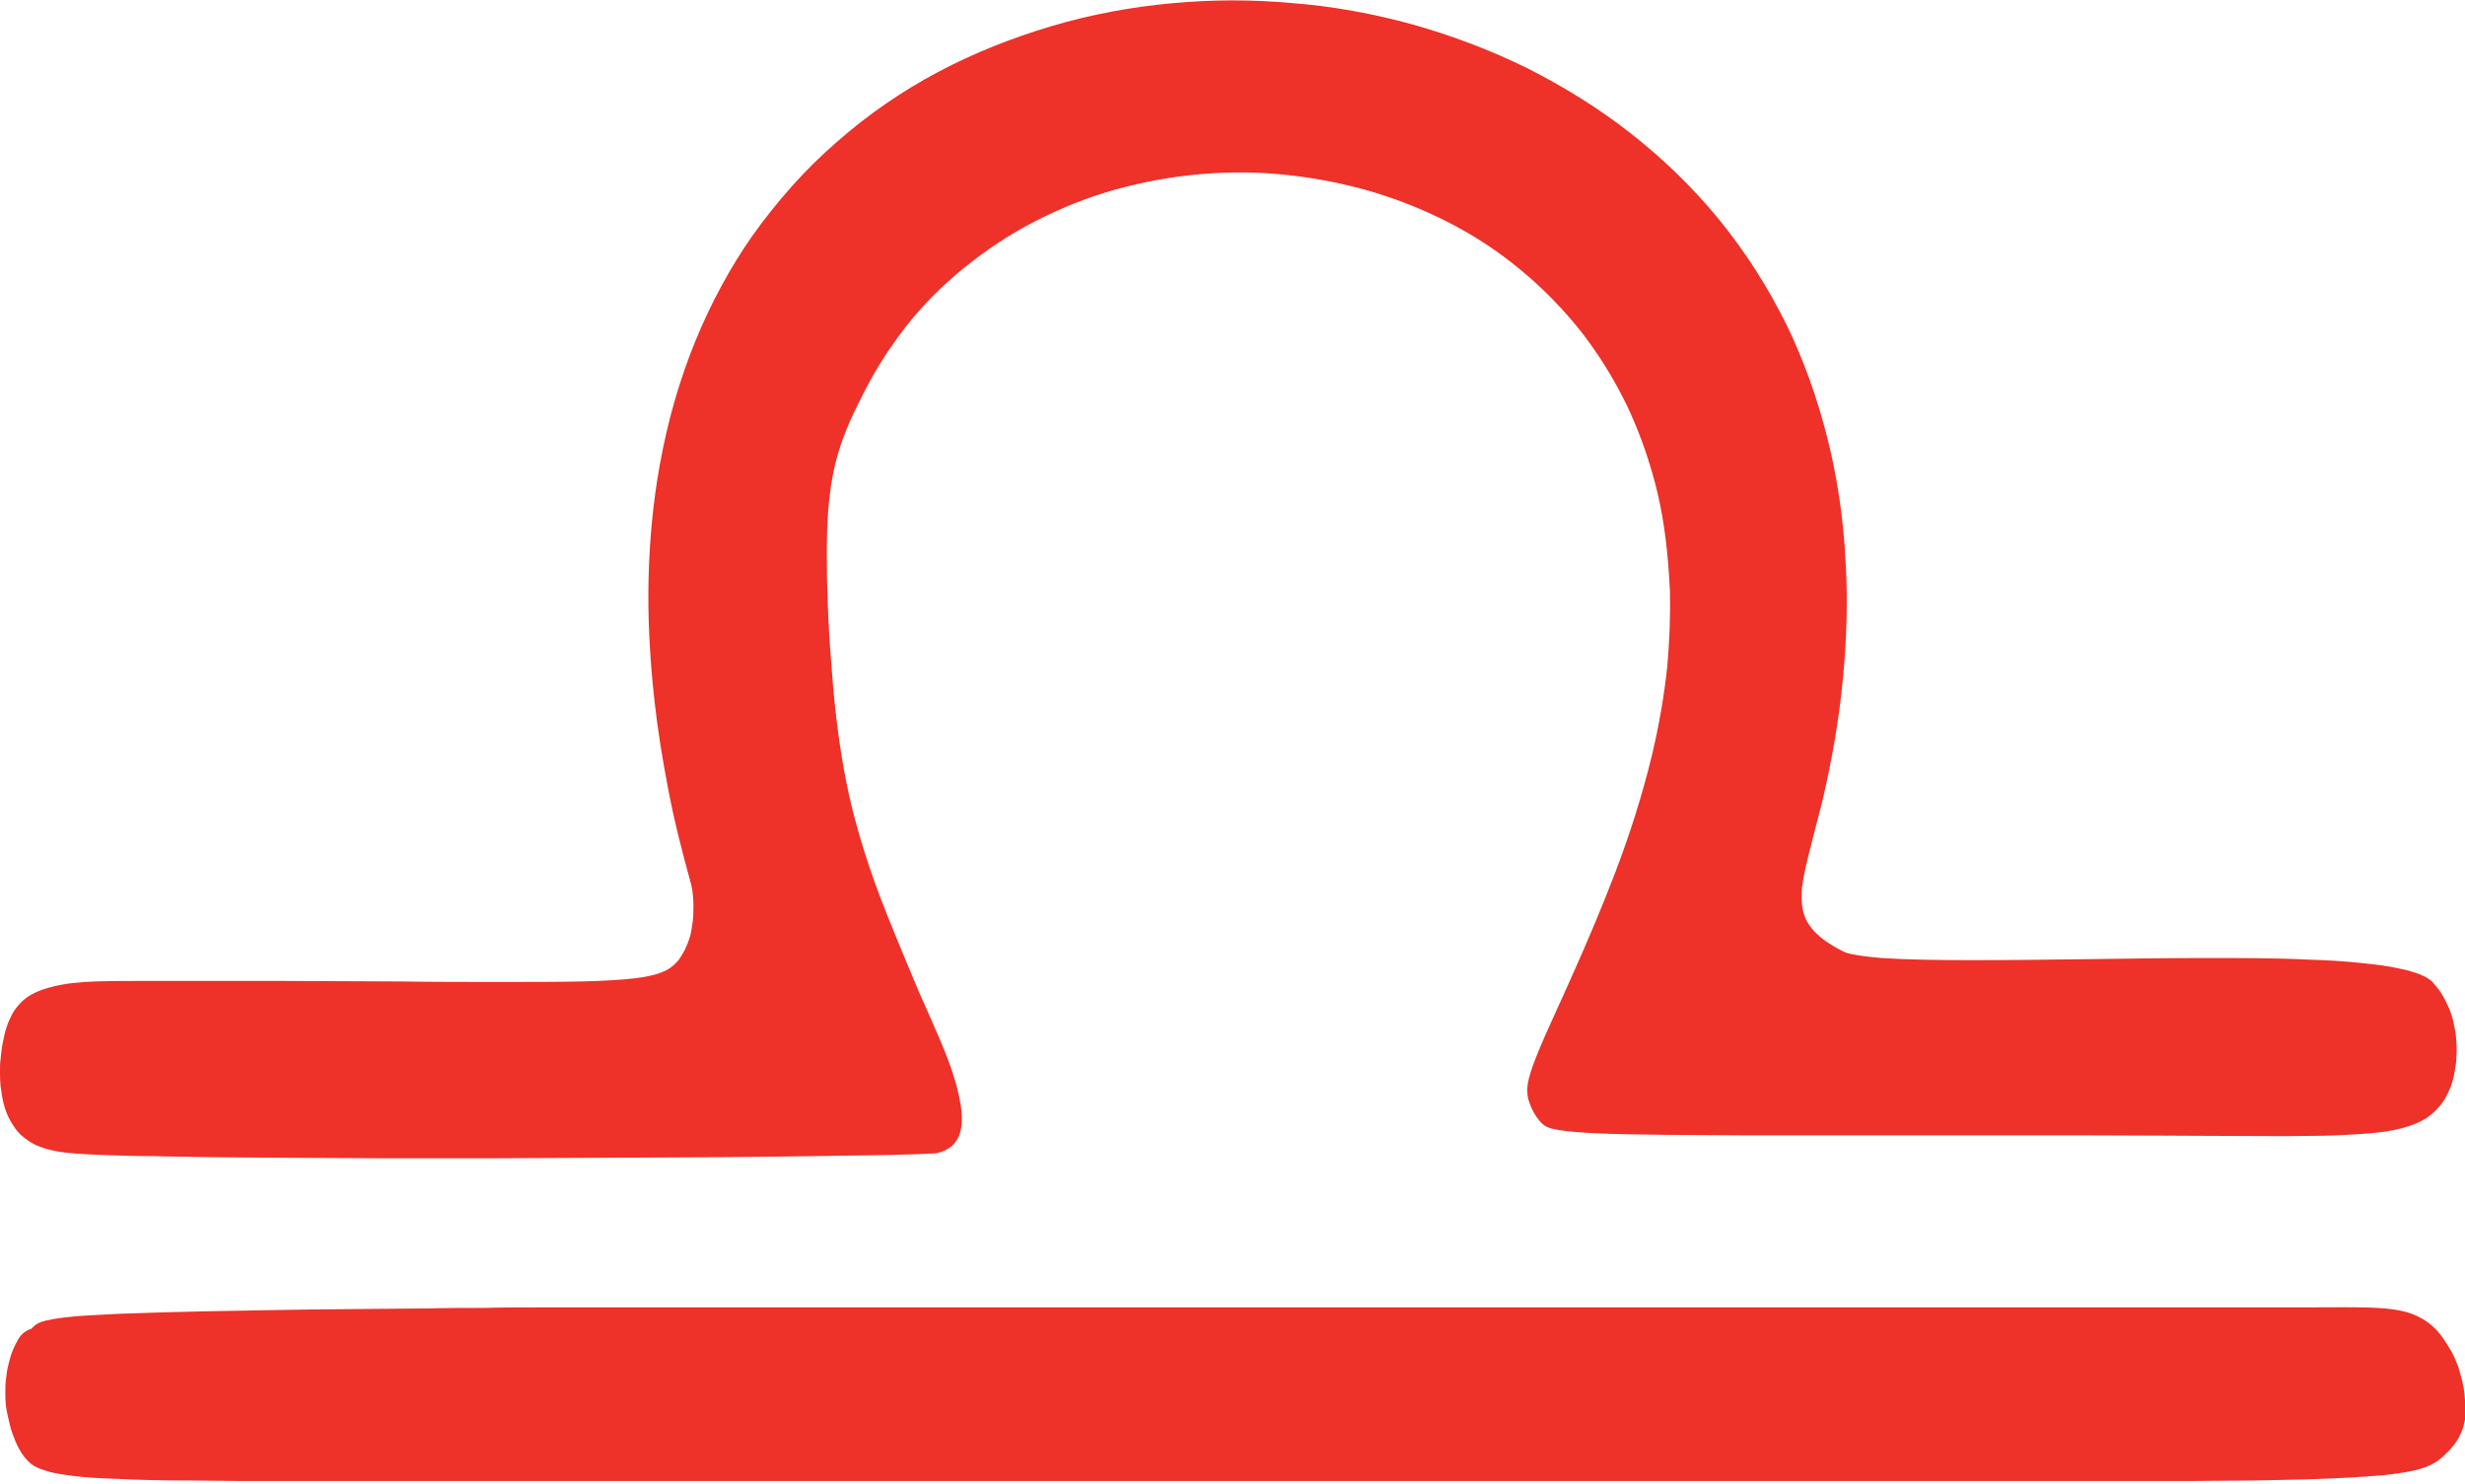
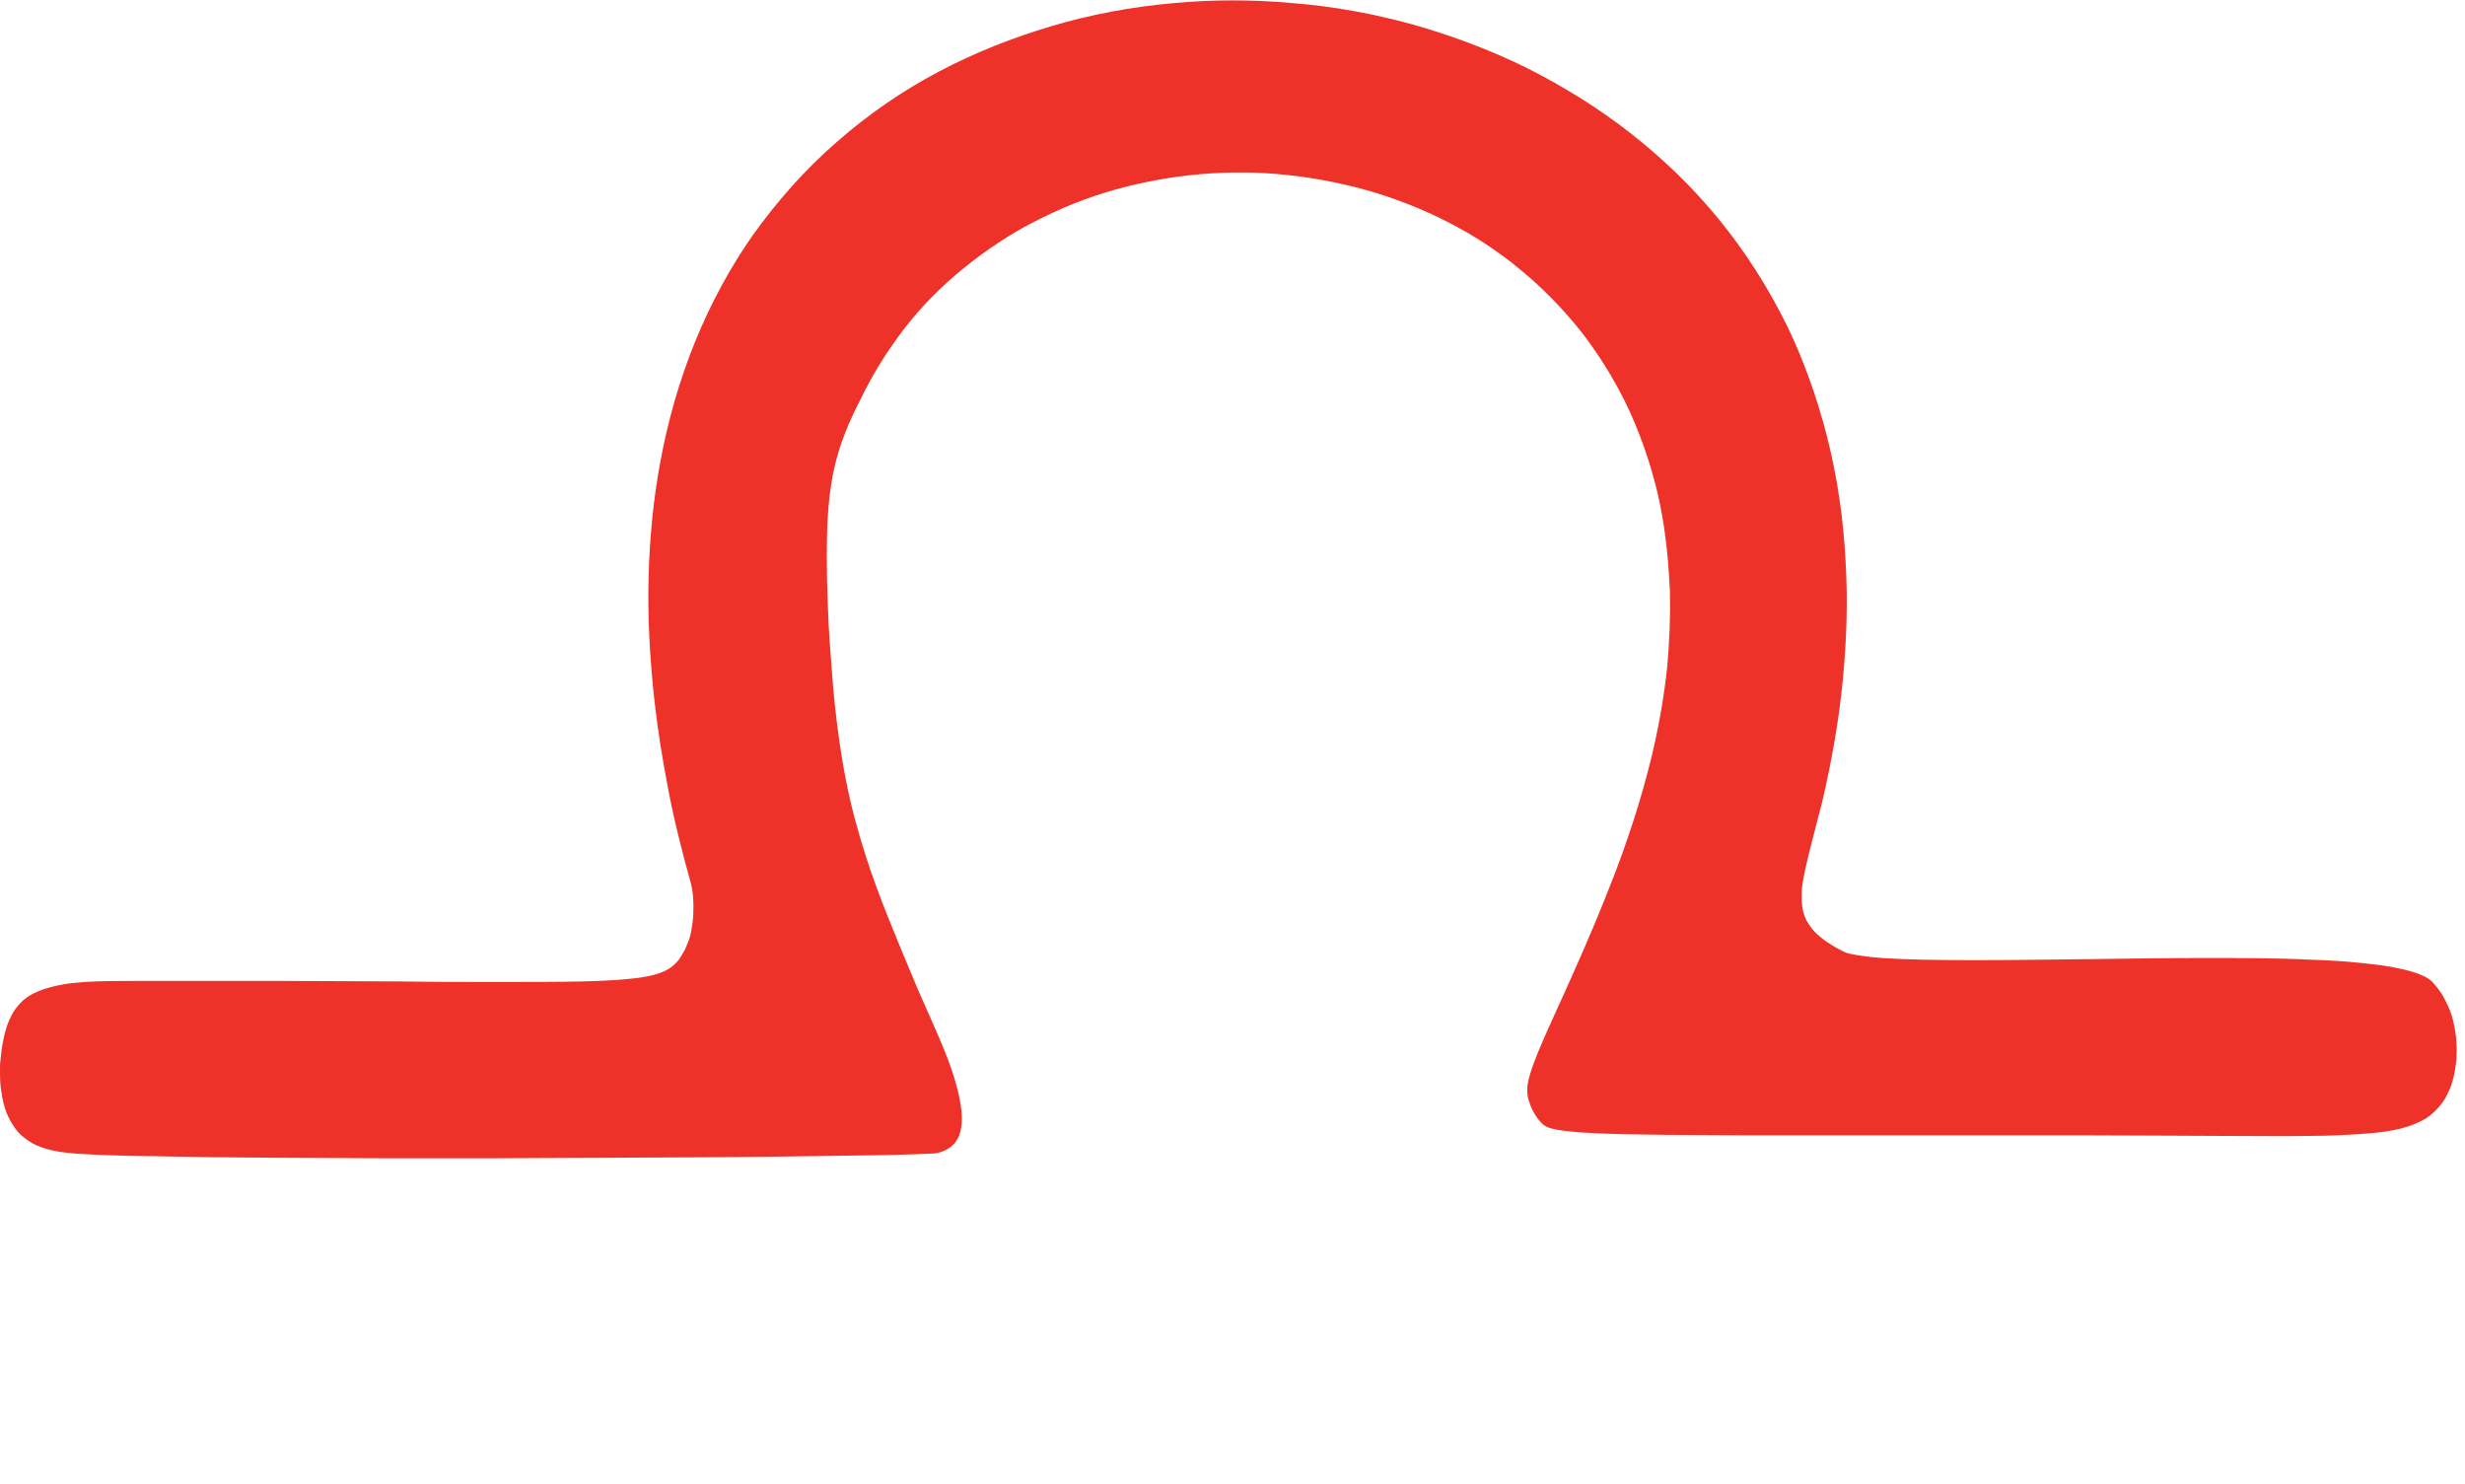
<svg xmlns="http://www.w3.org/2000/svg" version="1.1" id="Layer_1" x="0px" y="0px" viewBox="0 0 46.29 27.86" style="enable-background:new 0 0 46.29 27.86;" xml:space="preserve">
  <style type="text/css"> .st0{fill:#EE3129;} .st1{fill:#FFFFFF;} </style>
  <g>
    <g>
      <path class="st0" d="M0.45,21.36c0.1,0.08,0.2,0.14,0.32,0.18c0.11,0.04,0.23,0.07,0.36,0.09c0.2,0.03,0.41,0.04,0.6,0.05 c0.08,0,0.16,0.01,0.25,0.01c0.27,0.01,0.58,0.02,0.92,0.02c0.33,0.01,0.7,0.01,1.09,0.02c0.39,0,0.81,0.01,1.25,0.01 c0.62,0,1.28,0.01,1.95,0.01c0.68,0,1.37,0,2.07,0c0.73,0,1.46-0.01,2.17-0.01c0.71,0,1.39-0.01,2.03-0.01 c1.3-0.01,2.41-0.03,3.16-0.04c0.44-0.01,0.75-0.02,0.9-0.03c0.05,0,0.08-0.01,0.09-0.01c0.19-0.05,0.31-0.14,0.38-0.28 c0.13-0.26,0.07-0.67-0.07-1.13s-0.38-0.97-0.59-1.45c-0.06-0.13-0.11-0.25-0.16-0.37c-0.38-0.91-0.68-1.62-0.91-2.34 c-0.15-0.47-0.28-0.94-0.38-1.46c-0.1-0.52-0.18-1.09-0.24-1.78c-0.02-0.25-0.04-0.51-0.06-0.79c-0.03-0.45-0.04-0.85-0.05-1.2 c-0.01-0.64,0-1.13,0.05-1.54c0.07-0.61,0.22-1.06,0.45-1.55c0.07-0.15,0.15-0.3,0.23-0.46c0.18-0.35,0.39-0.68,0.61-0.98 c0.32-0.44,0.69-0.83,1.09-1.17s0.83-0.64,1.28-0.89c0.48-0.26,0.98-0.48,1.5-0.64c0.52-0.16,1.06-0.27,1.6-0.33 c0.56-0.06,1.12-0.07,1.67-0.02c0.56,0.05,1.11,0.15,1.65,0.3c0.53,0.15,1.04,0.35,1.53,0.6c0.49,0.25,0.95,0.55,1.38,0.91 c0.4,0.33,0.77,0.71,1.1,1.12c0.33,0.42,0.62,0.88,0.87,1.39c0.22,0.46,0.4,0.95,0.54,1.48c0.14,0.53,0.22,1.09,0.26,1.7 c0.01,0.11,0.01,0.22,0.02,0.34c0.01,0.47-0.01,0.94-0.05,1.4c-0.06,0.57-0.16,1.13-0.29,1.68c-0.19,0.78-0.43,1.52-0.69,2.2 c-0.26,0.68-0.53,1.31-0.78,1.87c-0.26,0.59-0.5,1.09-0.66,1.48c-0.13,0.32-0.21,0.56-0.21,0.72c0,0.09,0.01,0.17,0.04,0.24 c0.07,0.22,0.2,0.36,0.23,0.39c0.06,0.06,0.13,0.1,0.33,0.13c0.29,0.05,0.85,0.08,2,0.09c0.45,0,0.98,0.01,1.62,0.01 c0.64,0,1.4,0,2.28,0c0.59,0,1.24,0,1.95,0c0.42,0,0.87,0,1.34,0c0.29,0,0.57,0,0.83,0c0.92,0,1.7,0.01,2.37,0.01 c0.67,0,1.23,0.01,1.7,0c0.4,0,0.73-0.02,1.02-0.04c0.28-0.02,0.51-0.05,0.7-0.1c0.19-0.05,0.34-0.11,0.47-0.19 c0.12-0.08,0.22-0.18,0.31-0.3c0.05-0.07,0.09-0.15,0.13-0.24c0.04-0.09,0.07-0.2,0.09-0.3c0.02-0.11,0.04-0.23,0.04-0.34 c0.01-0.12,0-0.24-0.01-0.36c-0.01-0.09-0.03-0.19-0.05-0.28c-0.02-0.09-0.05-0.18-0.09-0.27c-0.04-0.09-0.08-0.17-0.13-0.25 c-0.05-0.08-0.11-0.15-0.17-0.22c-0.05-0.05-0.13-0.1-0.23-0.14c-0.1-0.04-0.23-0.08-0.38-0.11c-0.21-0.05-0.47-0.08-0.76-0.11 c-0.29-0.03-0.61-0.05-0.96-0.06c-0.59-0.03-1.25-0.03-1.93-0.03s-1.4,0.01-2.1,0.02c-0.8,0.01-1.57,0.02-2.26,0.02 c-0.69,0-1.28-0.01-1.72-0.04c-0.26-0.02-0.46-0.05-0.6-0.08c-0.05-0.01-0.09-0.03-0.12-0.04c-0.12-0.06-0.22-0.12-0.31-0.18 c-0.09-0.06-0.17-0.13-0.24-0.2c-0.06-0.07-0.11-0.14-0.15-0.21c-0.04-0.09-0.07-0.18-0.08-0.29c-0.01-0.1-0.01-0.21,0-0.33 c0.03-0.23,0.09-0.48,0.17-0.79c0.01-0.04,0.02-0.08,0.03-0.12c0.06-0.23,0.12-0.47,0.18-0.7c0.19-0.81,0.32-1.58,0.39-2.33 c0.07-0.74,0.09-1.46,0.05-2.14c-0.04-0.84-0.16-1.63-0.35-2.38c-0.19-0.74-0.44-1.44-0.75-2.08c-0.36-0.73-0.79-1.4-1.28-2 c-0.49-0.6-1.05-1.14-1.65-1.61c-0.61-0.48-1.26-0.88-1.95-1.23c-0.69-0.34-1.41-0.61-2.15-0.82c-0.73-0.2-1.48-0.34-2.24-0.4 c-0.76-0.07-1.52-0.07-2.27,0c-0.77,0.07-1.53,0.21-2.27,0.43c-0.74,0.22-1.45,0.5-2.13,0.86c-0.68,0.36-1.32,0.8-1.91,1.32 c-0.59,0.51-1.12,1.11-1.59,1.77c-0.41,0.59-0.77,1.25-1.06,1.96c-0.29,0.71-0.52,1.49-0.67,2.33c-0.12,0.66-0.19,1.36-0.21,2.1 c-0.02,0.74,0.02,1.51,0.11,2.33c0.06,0.54,0.15,1.1,0.26,1.67c0.11,0.58,0.26,1.17,0.43,1.78c0,0,0,0.01,0,0.01 c0.03,0.1,0.05,0.3,0.04,0.52c0,0.11-0.02,0.23-0.04,0.35c-0.02,0.11-0.06,0.22-0.11,0.32c0,0,0,0.01,0,0.01 c-0.04,0.07-0.08,0.14-0.12,0.2c-0.05,0.06-0.1,0.11-0.17,0.16c-0.14,0.09-0.33,0.15-0.65,0.19c-0.25,0.03-0.58,0.05-1.01,0.06 c-0.44,0.01-0.98,0.01-1.66,0.01c-0.51,0-1.09,0-1.76-0.01c-0.67,0-1.44-0.01-2.3-0.01c-0.36,0-0.74,0-1.14,0 c-0.4,0-0.82,0-1.25,0c0,0-0.01,0-0.01,0c-0.37,0-0.71,0-1.01,0.01c-0.31,0.01-0.58,0.04-0.81,0.1c-0.12,0.03-0.24,0.07-0.34,0.12 c-0.1,0.05-0.19,0.11-0.26,0.19c-0.06,0.06-0.11,0.13-0.15,0.2c-0.04,0.08-0.08,0.16-0.11,0.26c-0.03,0.09-0.05,0.19-0.07,0.29 c-0.02,0.1-0.03,0.21-0.04,0.31C0,19.96,0,20.03,0,20.09c0,0.1,0,0.2,0.01,0.29c0.02,0.16,0.04,0.3,0.08,0.42 c0.04,0.13,0.09,0.23,0.15,0.32C0.3,21.22,0.37,21.3,0.45,21.36z" />
    </g>
    <g>
-       <path class="st0" d="M46.28,26.17c-0.01-0.08-0.02-0.15-0.04-0.23c-0.02-0.08-0.04-0.15-0.06-0.22c-0.02-0.07-0.05-0.14-0.08-0.21 c-0.03-0.07-0.06-0.13-0.1-0.19c-0.08-0.14-0.16-0.25-0.24-0.34c-0.09-0.09-0.18-0.17-0.28-0.22c-0.22-0.13-0.48-0.18-0.84-0.2 c-0.35-0.02-0.8-0.01-1.37-0.01c-0.06,0-0.11,0-0.17,0c-0.31,0-0.62,0-0.93,0c-0.37,0-0.74,0-1.1,0c-0.37,0-0.74,0-1.1,0 c-0.37,0-0.74,0-1.1,0c-0.37,0-0.74,0-1.1,0c-0.37,0-0.74,0-1.1,0c-0.37,0-0.74,0-1.1,0c-0.37,0-0.74,0-1.1,0 c-0.37,0-0.74,0-1.1,0c-0.37,0-0.74,0-1.1,0c-0.37,0-0.74,0-1.1,0c-0.37,0-0.74,0-1.1,0c-0.37,0-0.74,0-1.1,0 c-0.37,0-0.74,0-1.1,0c-0.37,0-0.74,0-1.1,0c-0.37,0-0.74,0-1.1,0c-0.37,0-0.74,0-1.1,0c-0.14,0-0.28,0-0.42,0 c-0.23,0-0.45,0-0.68,0c-0.38,0-0.75,0-1.12,0c-0.37,0-0.73,0-1.08,0c-0.38,0-0.76,0-1.12,0c-0.37,0-0.73,0-1.08,0 c-0.38,0-0.76,0-1.13,0c-0.37,0-0.73,0-1.08,0c-0.39,0-0.76,0-1.13,0c-0.37,0-0.73,0-1.08,0c-0.39,0-0.77,0-1.14,0 c-0.37,0-0.72,0-1.07,0c-0.39,0-0.77,0-1.14,0c-0.37,0-0.72,0-1.07,0c-0.4,0-0.79,0-1.15,0.01c-0.37,0-0.72,0-1.05,0.01 c-0.41,0-0.8,0.01-1.17,0.01c-0.37,0-0.71,0.01-1.04,0.01c-0.44,0.01-0.84,0.01-1.21,0.02c-0.37,0.01-0.7,0.01-1,0.02 c-0.55,0.01-1,0.03-1.36,0.04c-0.36,0.02-0.64,0.03-0.85,0.05c-0.34,0.03-0.52,0.07-0.62,0.1c-0.11,0.04-0.14,0.08-0.19,0.13 C0.44,25,0.37,25.09,0.32,25.19c-0.05,0.09-0.1,0.2-0.13,0.31c-0.03,0.11-0.06,0.22-0.07,0.34C0.1,25.94,0.1,26.06,0.1,26.18 c0,0.13,0.01,0.26,0.04,0.38s0.05,0.24,0.09,0.35c0.04,0.11,0.08,0.21,0.13,0.3c0.05,0.09,0.11,0.17,0.17,0.23 c0.07,0.07,0.15,0.12,0.28,0.16c0.13,0.05,0.29,0.08,0.53,0.11c0.22,0.03,0.5,0.05,0.87,0.06c0.36,0.02,0.8,0.03,1.34,0.03 c0.3,0,0.63,0.01,1,0.01c0.37,0,0.77,0,1.21,0c0.32,0,0.67,0,1.04,0c0.37,0,0.76,0,1.17,0c0.34,0,0.69,0,1.05,0 c0.37,0,0.75,0,1.15,0c0.34,0,0.7,0,1.07,0c0.37,0,0.75,0,1.14,0c0.35,0,0.7,0,1.07,0c0.37,0,0.75,0,1.14,0c0.36,0,0.72,0,1.1,0 c0.04,0,0.08,0,0.12,0c0.33,0,0.66,0,0.99,0c0.38,0,0.75,0,1.12,0c0.37,0,0.73,0,1.09,0c0.38,0,0.75,0,1.12,0 c0.37,0,0.73,0,1.09,0c0.38,0,0.75,0,1.12,0c0.37,0,0.73,0,1.09,0c0.38,0,0.76,0,1.12,0c0.37,0,0.73,0,1.08,0 c0.38,0,0.76,0,1.13,0c0.37,0,0.73,0,1.08,0c0.38,0,0.76,0,1.13,0c0.37,0,0.73,0,1.08,0c0.39,0,0.76,0,1.13,0 c0.37,0,0.73,0,1.08,0c0.39,0,0.77,0,1.14,0c0.37,0,0.72,0,1.07,0c0.4,0,0.78,0,1.15,0c0.37,0,0.72,0,1.06,0c0.4,0,0.79,0,1.16,0 c0.37,0,0.72,0,1.05,0c0.42,0,0.81,0,1.18,0c0.37,0,0.71,0,1.03,0c0.45,0,0.86-0.01,1.23-0.01c0.37-0.01,0.69-0.01,0.98-0.02 c0.64-0.02,1.11-0.05,1.46-0.08c0.35-0.04,0.58-0.08,0.75-0.14c0.11-0.04,0.19-0.08,0.26-0.13c0.07-0.05,0.13-0.11,0.19-0.17 c0.08-0.08,0.14-0.16,0.19-0.24c0.05-0.09,0.09-0.18,0.11-0.28c0.03-0.1,0.04-0.19,0.05-0.29C46.29,26.38,46.29,26.27,46.28,26.17 z" />
-     </g>
+       </g>
  </g>
</svg>